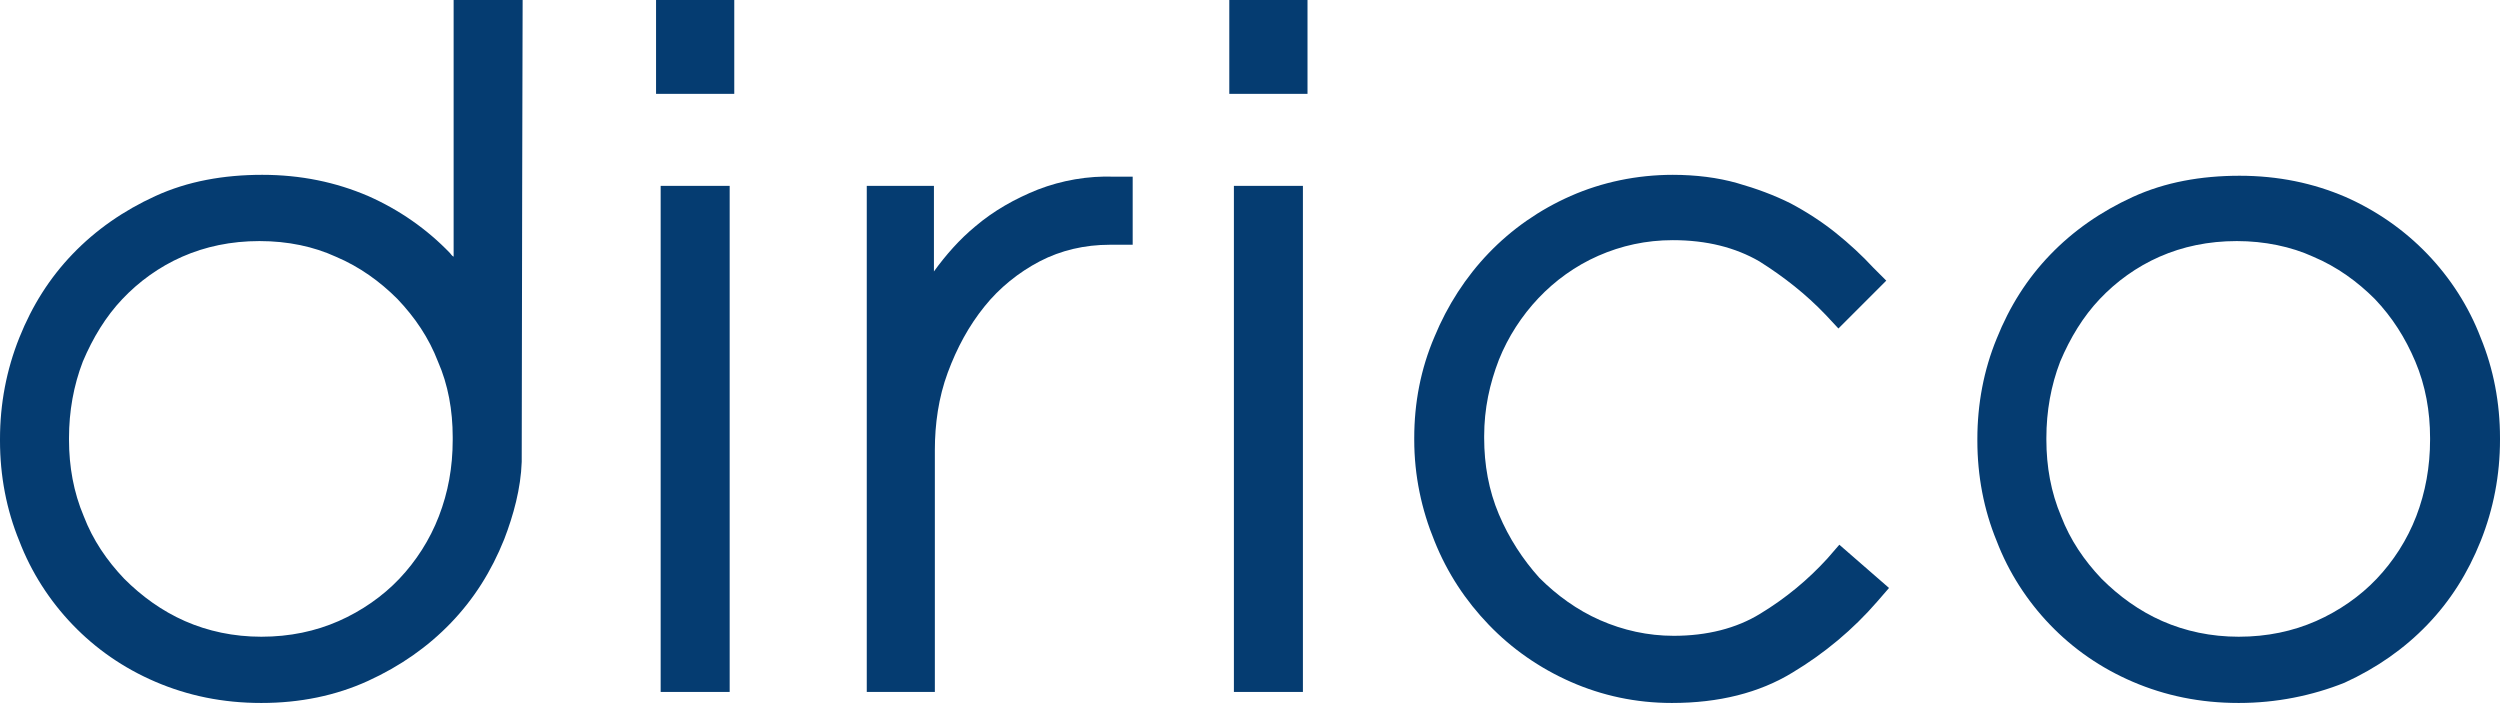
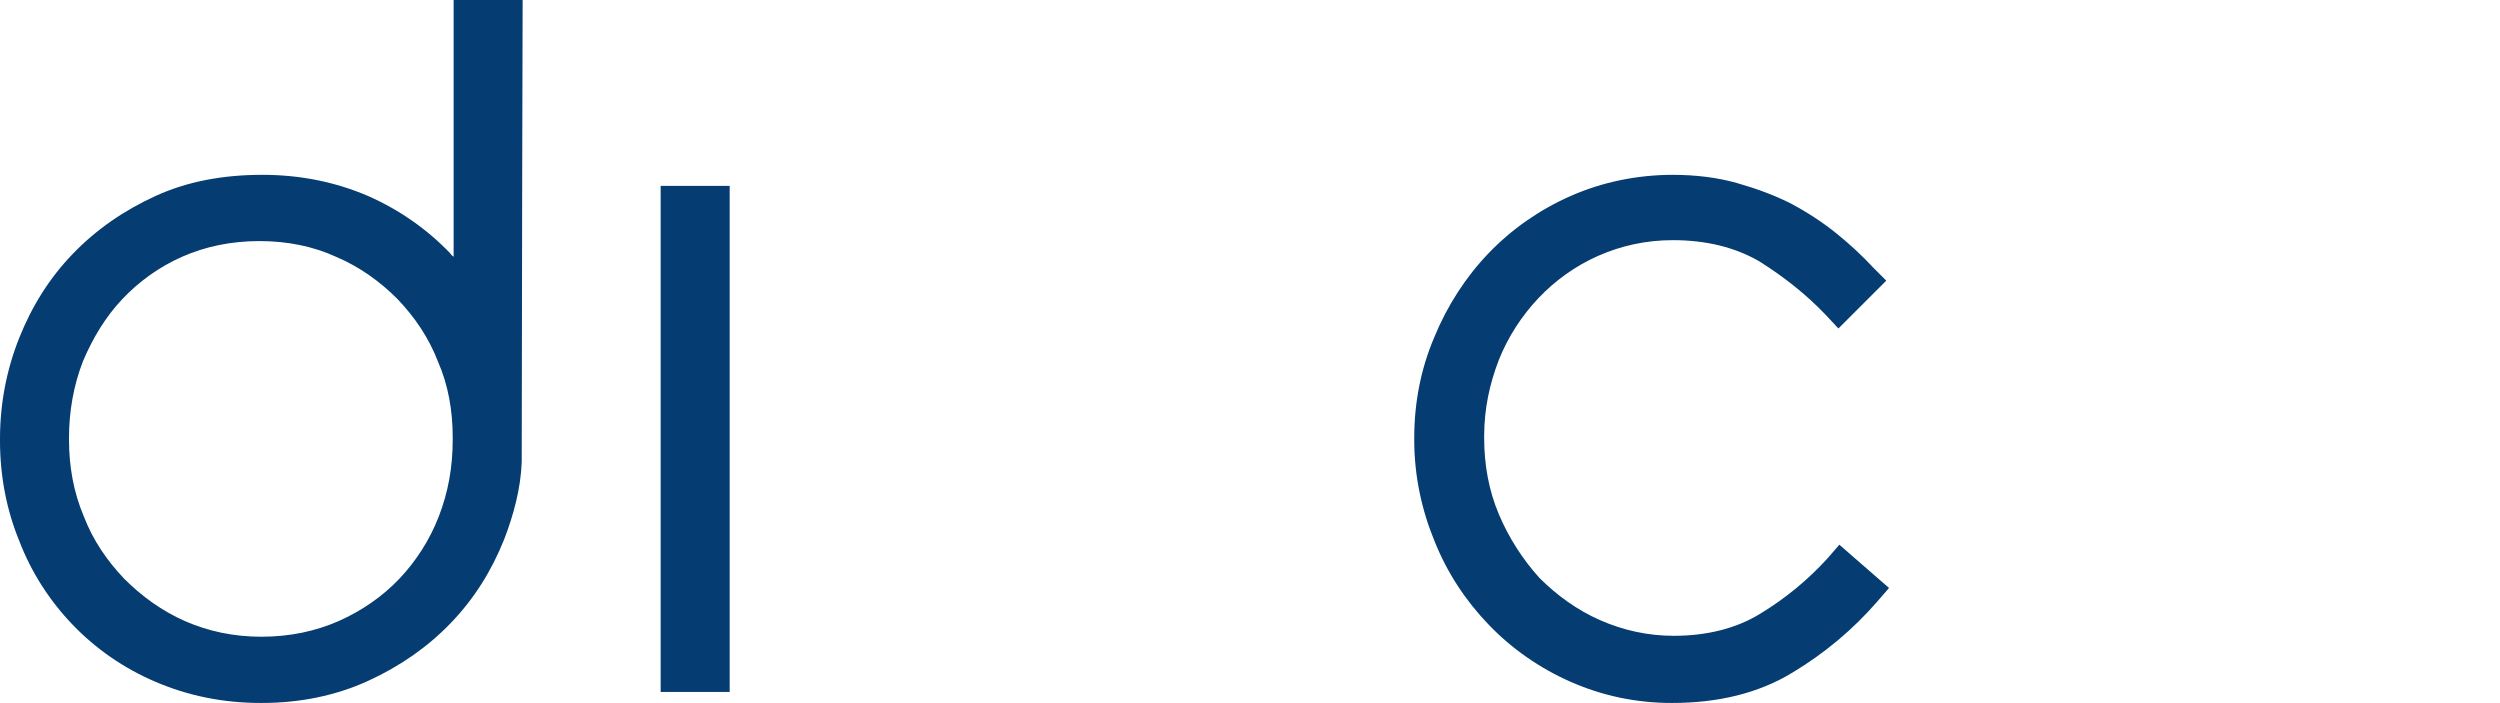
<svg xmlns="http://www.w3.org/2000/svg" version="1.1" id="Ebene_1" x="0px" y="0px" viewBox="0 0 271.7 76.4" style="enable-background:new 0 0 271.7 76.4;" xml:space="preserve">
  <style type="text/css">
	.st0{fill-rule:evenodd;clip-rule:evenodd;fill:#053c71;}
	.st1{filter:url(#Adobe_OpacityMaskFilter);}
	.st2{mask:url(#mask-2_1_);fill-rule:evenodd;clip-rule:evenodd;fill:#053c71;}
	.st3{filter:url(#Adobe_OpacityMaskFilter_1_);}
	.st4{mask:url(#mask-2_2_);fill-rule:evenodd;clip-rule:evenodd;fill:#053c71;}
	.st5{filter:url(#Adobe_OpacityMaskFilter_2_);}
	.st6{mask:url(#mask-2_3_);fill-rule:evenodd;clip-rule:evenodd;fill:#053c71;}
	.st7{filter:url(#Adobe_OpacityMaskFilter_3_);}
	.st8{mask:url(#mask-2_4_);fill-rule:evenodd;clip-rule:evenodd;fill:#053c71;}
</style>
  <desc>Created with Sketch.</desc>
  <g id="Page-1">
    <g id="Apple-TV" transform="translate(-846, -262)">
      <g id="dirico-logo-blau" transform="translate(846, 262)">
-         <path id="Fill-1" class="st0" d="M101.5,75.2h-7.3v-55h7.3v9.3c1.3-1.8,2.8-3.5,4.5-4.9c2-1.7,4.3-3,6.8-4c2.6-1,5.4-1.5,8.3-1.4     l2,0v7.4h-2.5c-2.7,0-5.3,0.6-7.6,1.8c-2.3,1.2-4.4,2.9-6,4.9c-1.7,2.1-3,4.5-4,7.2c-1,2.7-1.4,5.6-1.4,8.4V75.2" />
        <g id="Group-7">
          <g id="Clip-3">
				</g>
          <defs>
            <filter id="Adobe_OpacityMaskFilter" filterUnits="userSpaceOnUse" x="133.6" y="0" width="8.5" height="75.2">
              <feColorMatrix type="matrix" values="1 0 0 0 0  0 1 0 0 0  0 0 1 0 0  0 0 0 1 0" />
            </filter>
          </defs>
-           <path id="Fill-2" class="st2" d="M133.6,10.2h8.5V0h-8.5V10.2z M134.1,75.2h7.5v-55h-7.5V75.2z" />
          <defs>
            <filter id="Adobe_OpacityMaskFilter_1_" filterUnits="userSpaceOnUse" x="153.7" y="19" width="51.7" height="57.4">
              <feColorMatrix type="matrix" values="1 0 0 0 0  0 1 0 0 0  0 0 1 0 0  0 0 0 1 0" />
            </filter>
          </defs>
          <path id="Fill-4" class="st4" d="M181.7,76.4c-3.9,0-7.6-0.8-11-2.3c-3.4-1.5-6.4-3.6-8.9-6.2c-2.5-2.6-4.5-5.6-5.9-9.1      c-1.4-3.4-2.2-7.1-2.2-11v-0.2c0-3.8,0.7-7.5,2.2-11c1.4-3.4,3.4-6.5,5.9-9.1c2.5-2.6,5.5-4.7,8.9-6.2c3.4-1.5,7.2-2.3,11.1-2.3      c2.5,0,4.9,0.3,7,0.9c2.1,0.6,4,1.3,5.8,2.2c1.7,0.9,3.4,2,4.9,3.2c1.5,1.2,2.9,2.5,4.1,3.8l1.4,1.4l-5.2,5.2l-1.4-1.5      c-2.1-2.2-4.5-4.1-7.2-5.8c-2.6-1.5-5.7-2.3-9.4-2.3c-2.9,0-5.6,0.6-8.1,1.7c-2.5,1.1-4.7,2.7-6.5,4.6c-1.8,1.9-3.3,4.2-4.3,6.7      c-1,2.6-1.6,5.3-1.6,8.3v0.2c0,2.9,0.5,5.7,1.6,8.3c1.1,2.6,2.6,4.9,4.4,6.9c1.9,1.9,4.1,3.5,6.6,4.6c2.5,1.1,5.2,1.7,8,1.7      c3.6,0,6.8-0.8,9.4-2.4c2.8-1.7,5.2-3.7,7.3-6l1.3-1.5l5.4,4.7l-1.3,1.5c-2.6,3-5.7,5.6-9.2,7.7      C191.2,75.3,186.8,76.4,181.7,76.4" />
          <defs>
            <filter id="Adobe_OpacityMaskFilter_2_" filterUnits="userSpaceOnUse" x="214.9" y="19" width="56.8" height="57.4">
              <feColorMatrix type="matrix" values="1 0 0 0 0  0 1 0 0 0  0 0 1 0 0  0 0 0 1 0" />
            </filter>
          </defs>
-           <path id="Fill-5" class="st6" d="M243.1,26.2c-3.1,0-5.9,0.6-8.4,1.7c-2.5,1.1-4.7,2.7-6.5,4.6c-1.8,1.9-3.2,4.2-4.3,6.8      c-1,2.6-1.5,5.4-1.5,8.3v0.2c0,2.9,0.5,5.7,1.6,8.3c1,2.6,2.5,4.8,4.4,6.8c1.9,1.9,4.1,3.5,6.6,4.6c2.5,1.1,5.3,1.7,8.3,1.7      c3.1,0,5.9-0.6,8.4-1.7c2.5-1.1,4.8-2.7,6.6-4.6c1.8-1.9,3.3-4.2,4.3-6.8c1-2.6,1.5-5.4,1.5-8.3v-0.2c0-2.9-0.5-5.7-1.6-8.3      s-2.5-4.8-4.4-6.8c-1.9-1.9-4.1-3.5-6.7-4.6C249,26.8,246.1,26.2,243.1,26.2z M243.3,76.4c-4.2,0-8-0.8-11.5-2.3      c-3.5-1.5-6.5-3.6-9-6.2c-2.5-2.6-4.5-5.7-5.8-9.1c-1.4-3.4-2.1-7.1-2.1-10.9v-0.2c0-3.8,0.7-7.5,2.1-10.9      c1.4-3.5,3.3-6.5,5.8-9.1c2.5-2.6,5.5-4.7,9-6.3c3.5-1.6,7.4-2.3,11.6-2.3c4.2,0,8,0.8,11.5,2.3c3.4,1.5,6.4,3.6,8.9,6.2      c2.5,2.6,4.5,5.7,5.8,9.1c1.4,3.4,2.1,7.1,2.1,10.9v0.2c0,3.8-0.7,7.5-2.1,11c-1.4,3.5-3.3,6.5-5.8,9.1c-2.5,2.6-5.5,4.7-9,6.3      C251.3,75.6,247.4,76.4,243.3,76.4L243.3,76.4z" />
          <defs>
            <filter id="Adobe_OpacityMaskFilter_3_" filterUnits="userSpaceOnUse" x="0" y="0" width="56.8" height="76.4">
              <feColorMatrix type="matrix" values="1 0 0 0 0  0 1 0 0 0  0 0 1 0 0  0 0 0 1 0" />
            </filter>
          </defs>
          <path id="Fill-6" class="st8" d="M28.2,26.2c-3.1,0-5.9,0.6-8.4,1.7c-2.5,1.1-4.7,2.7-6.5,4.6c-1.8,1.9-3.2,4.2-4.3,6.8      c-1,2.6-1.5,5.4-1.5,8.3v0.2c0,2.9,0.5,5.7,1.6,8.3c1,2.6,2.5,4.8,4.4,6.8c1.9,1.9,4.1,3.5,6.6,4.6c2.5,1.1,5.3,1.7,8.3,1.7      c3.1,0,5.9-0.6,8.4-1.7c2.5-1.1,4.8-2.7,6.6-4.6c1.8-1.9,3.3-4.2,4.3-6.8c1-2.6,1.5-5.3,1.5-8.3v-0.3c0-2.9-0.5-5.7-1.6-8.2      c-1-2.6-2.5-4.8-4.4-6.8c-1.9-1.9-4.1-3.5-6.7-4.6C34.1,26.8,31.3,26.2,28.2,26.2z M28.4,76.4c-4.2,0-8-0.8-11.5-2.3      c-3.5-1.5-6.5-3.6-9-6.2c-2.5-2.6-4.5-5.7-5.8-9.1C0.7,55.4,0,51.7,0,47.9v-0.2c0-3.8,0.7-7.5,2.1-11c1.4-3.5,3.3-6.5,5.8-9.1      c2.5-2.6,5.5-4.7,9-6.3c3.5-1.6,7.4-2.3,11.6-2.3c4.2,0,8,0.8,11.5,2.3c3.4,1.5,6.4,3.6,8.9,6.2c0.1,0.1,0.2,0.3,0.4,0.4V0h7.5      c0,0-0.1,37.6-0.1,50.2c0,0,0,0,0,0c-0.1,2.9-0.9,5.8-1.9,8.4c-1.4,3.5-3.3,6.5-5.8,9.1c-2.5,2.6-5.5,4.7-9,6.3      C36.5,75.6,32.6,76.4,28.4,76.4L28.4,76.4z" />
        </g>
-         <path id="Fill-8" class="st0" d="M71.3,10.2h8.5V0h-8.5V10.2z M71.8,75.2h7.5v-55h-7.5V75.2z" />
+         <path id="Fill-8" class="st0" d="M71.3,10.2h8.5h-8.5V10.2z M71.8,75.2h7.5v-55h-7.5V75.2z" />
      </g>
    </g>
  </g>
</svg>